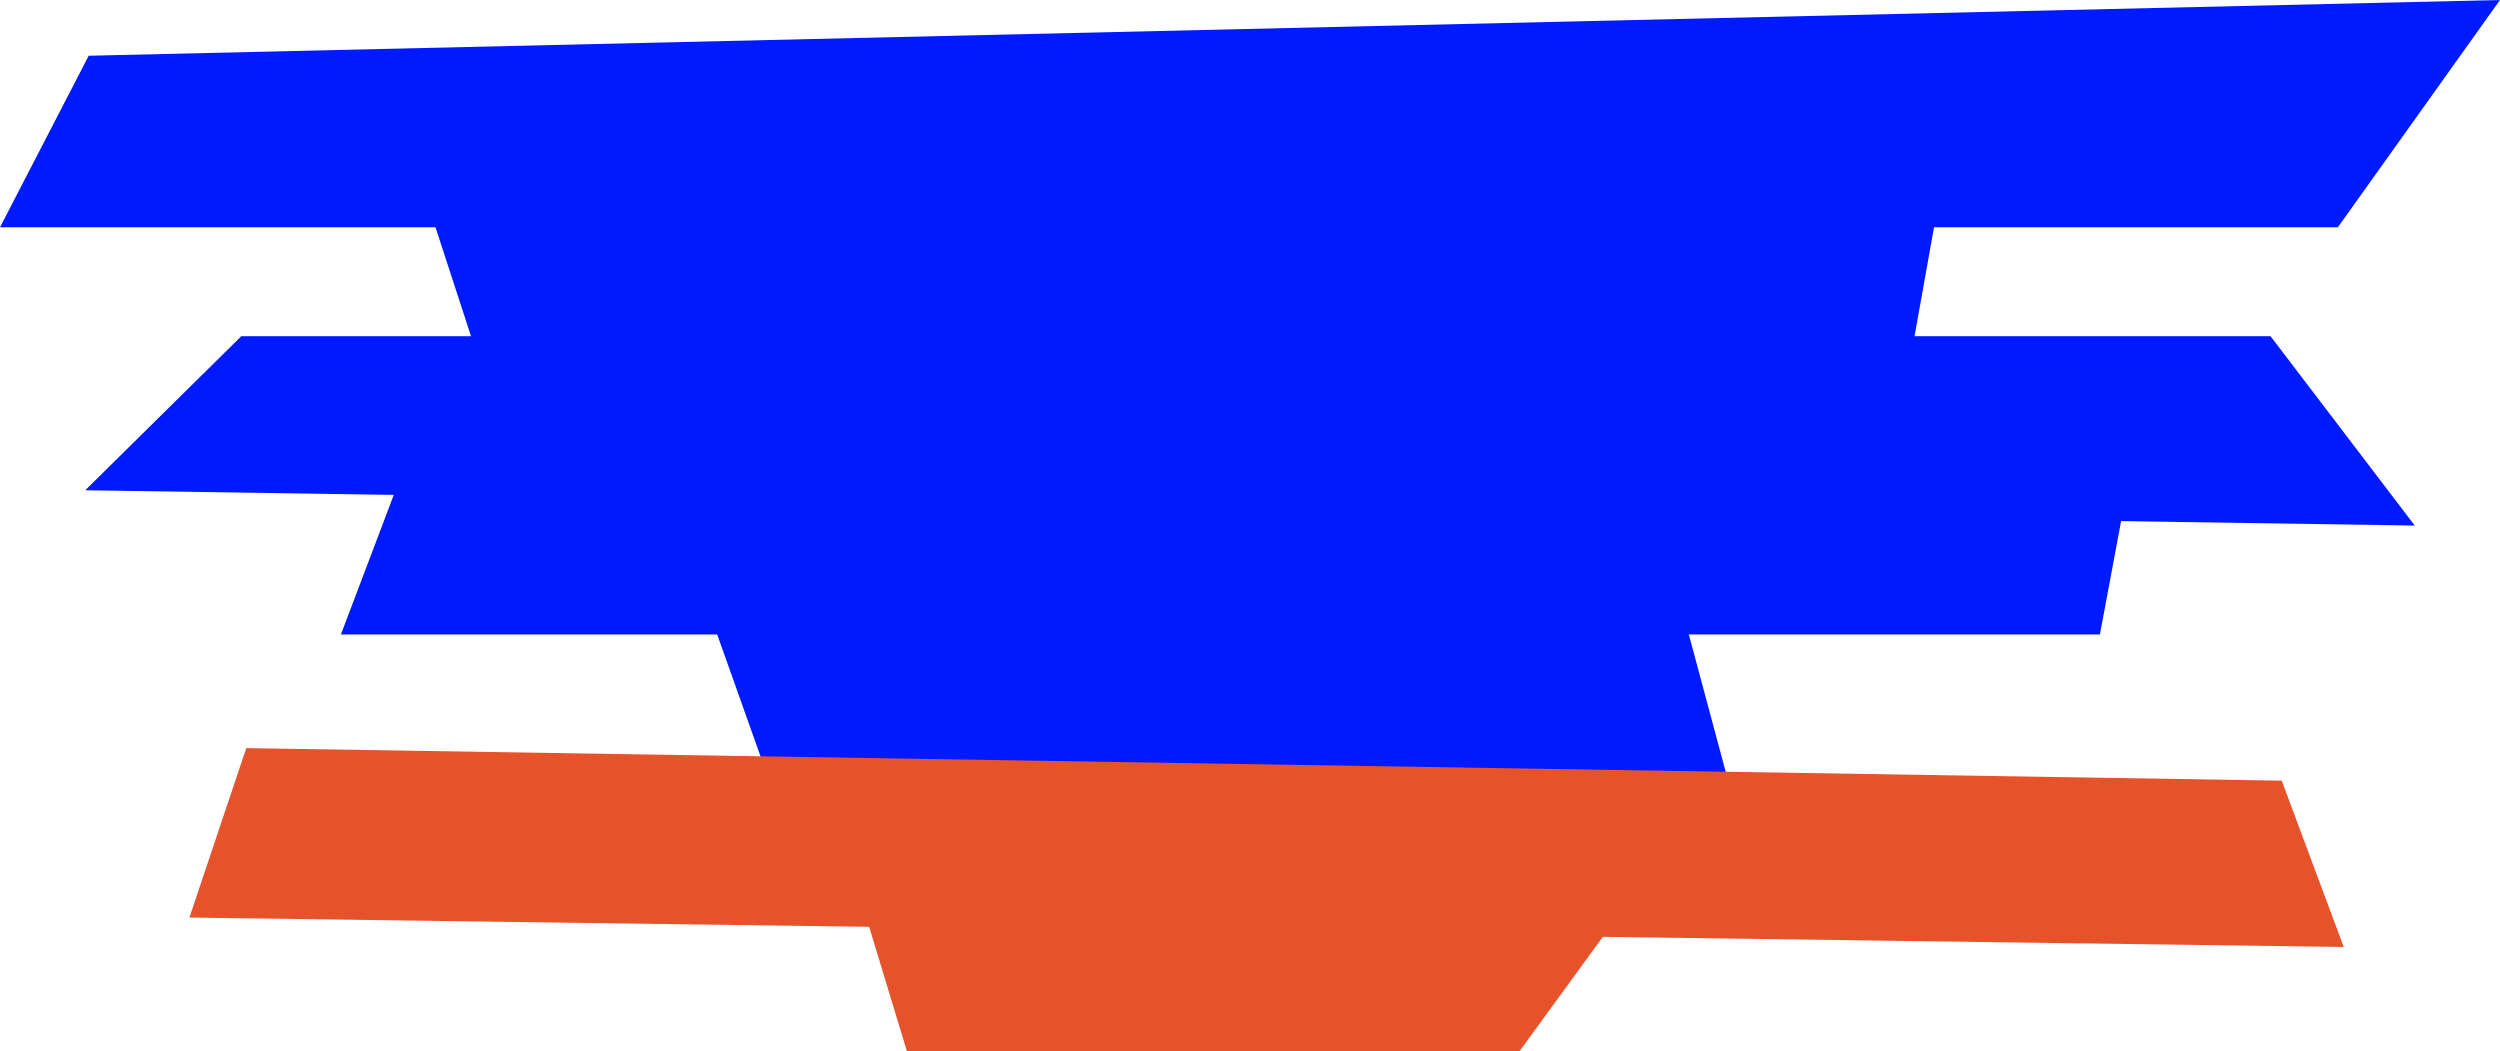
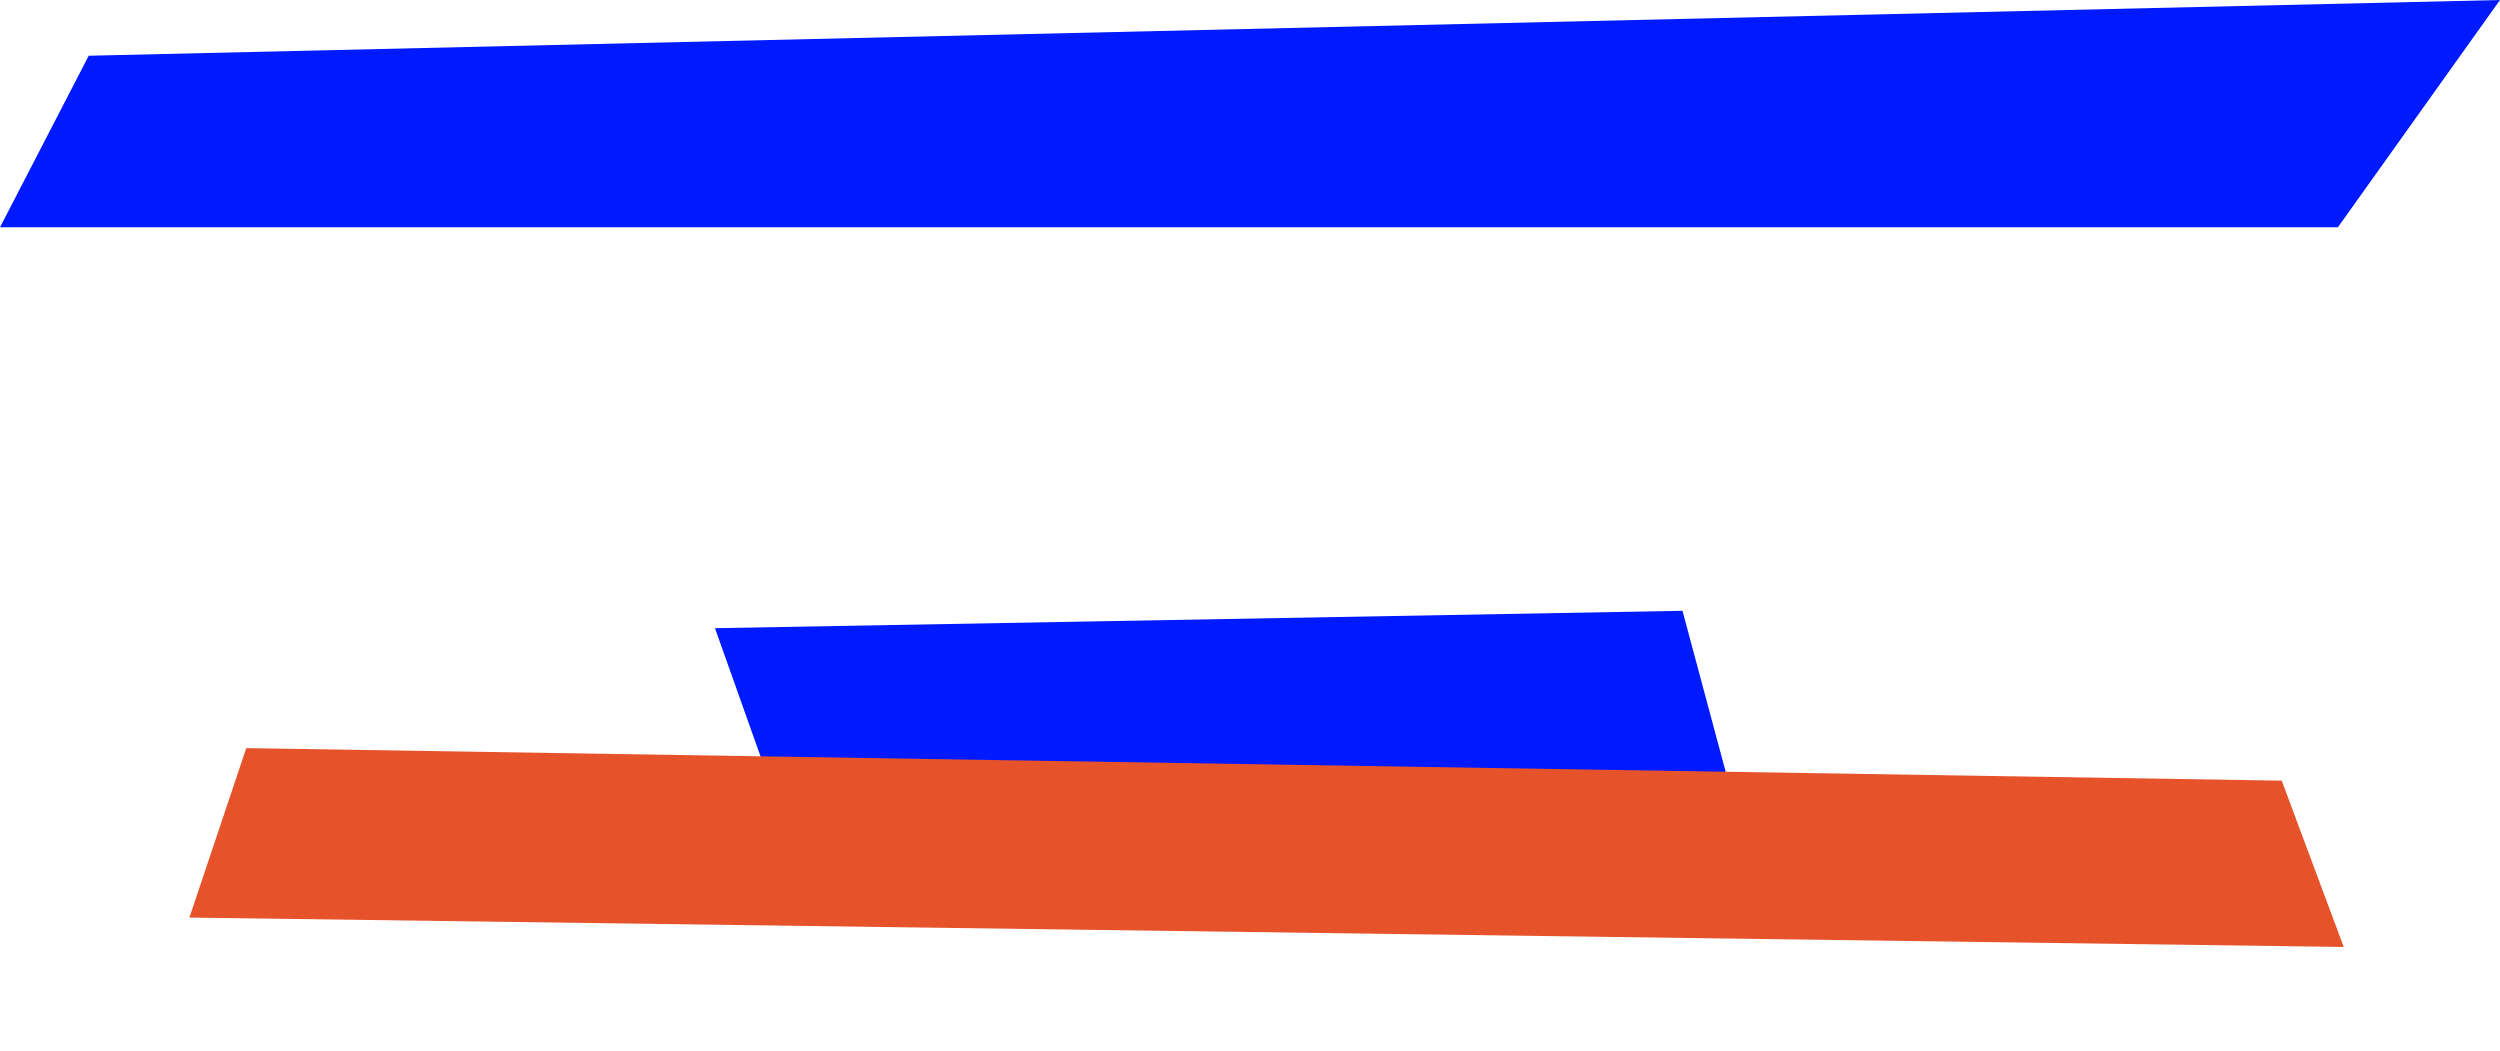
<svg xmlns="http://www.w3.org/2000/svg" width="528" height="222" viewBox="0 0 528 222" fill="none">
  <path d="M493.759 47.999L1.44839e-05 48L18.735 11.77L528 -1.2527e-06L493.759 47.999Z" fill="#001AFF" />
-   <path d="M409 45H91L100.621 74.509L402.924 79L409 45Z" fill="#001AFF" />
-   <path d="M449 104.587L84.5 101L72 134H443.5L449 104.587Z" fill="#001AFF" />
  <path d="M355.34 129L151 132.673L162.491 165H365L355.34 129Z" fill="#001AFF" />
-   <path d="M479.531 71H50.967L18 103.542L510 111L479.531 71Z" fill="#001AFF" />
  <path d="M481.901 164.873L52.014 158L40 193.79L495 200L481.901 164.873Z" fill="#E6532B" />
-   <path d="M342 193.084L180 184L191.536 222H320.935L342 193.084Z" fill="#E6532B" />
</svg>